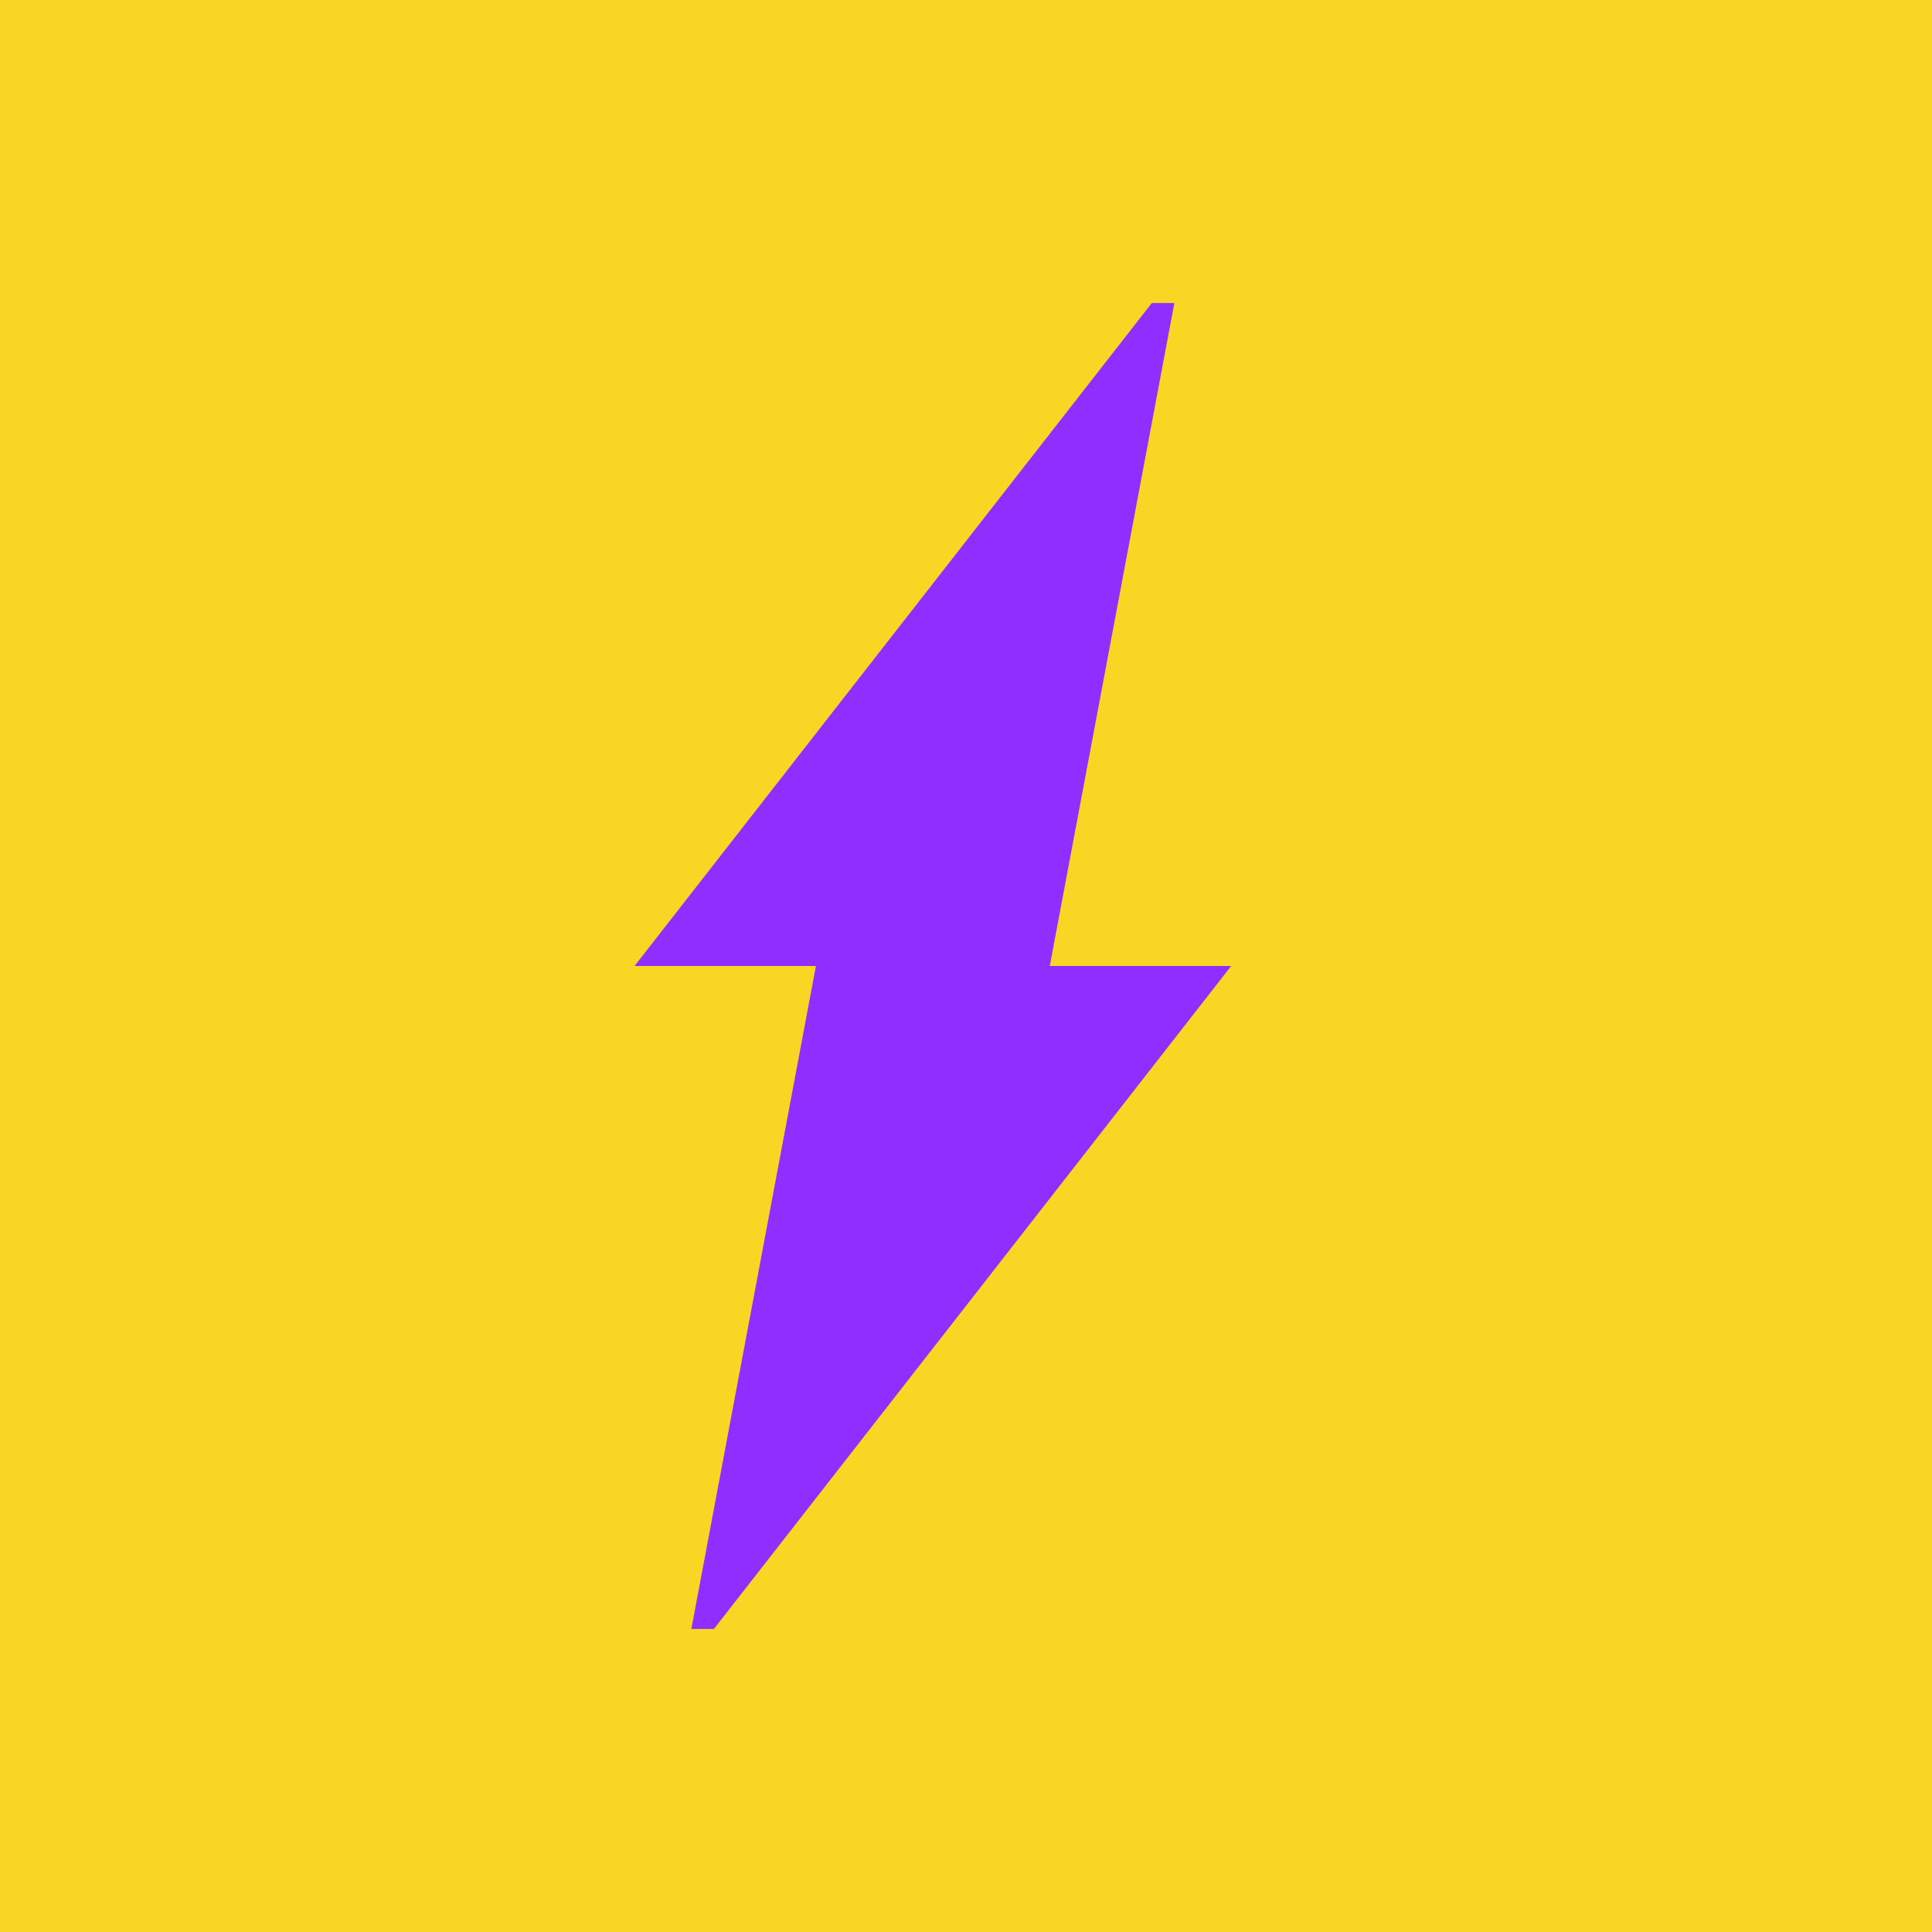
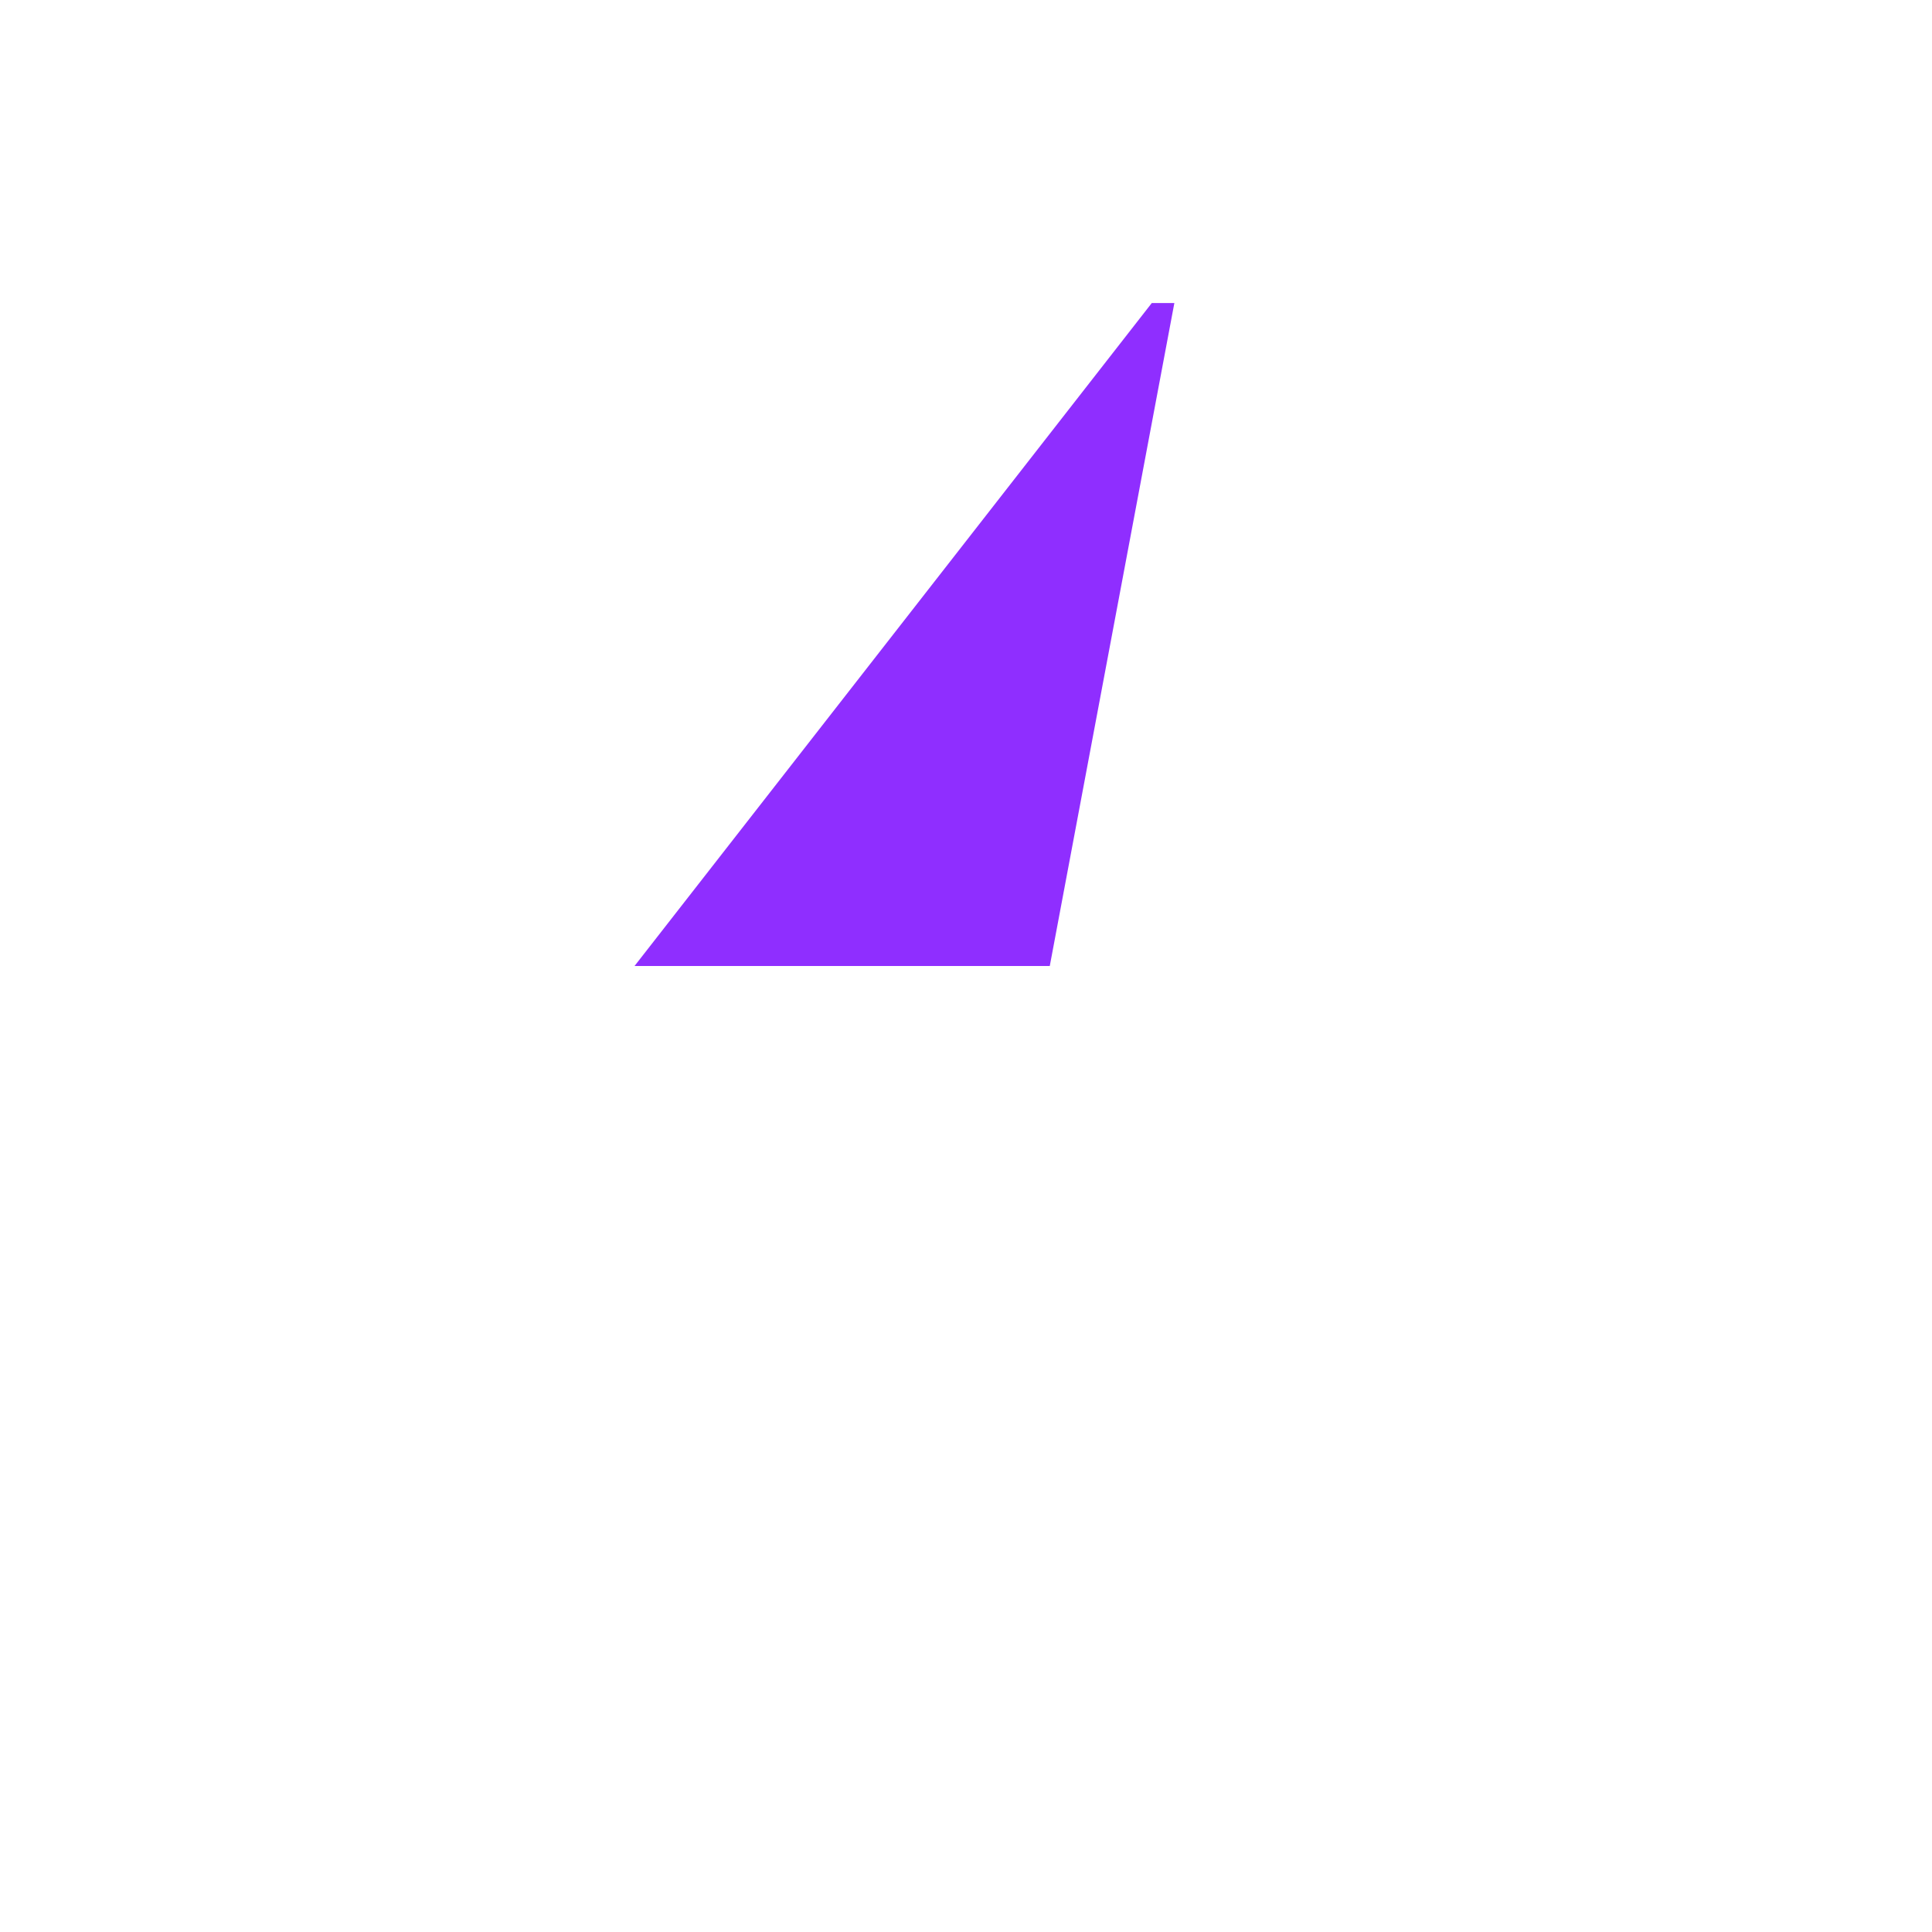
<svg xmlns="http://www.w3.org/2000/svg" width="204" height="204" viewBox="0 0 204 204" fill="none">
-   <path d="M204 0H0V204H204V0Z" fill="#F9D623" />
-   <path d="M86.154 102H130L75.385 172H73L86.154 102Z" fill="#8F2EFF" />
  <path d="M110.846 102H67L121.615 32H124L110.846 102Z" fill="#8F2EFF" />
</svg>